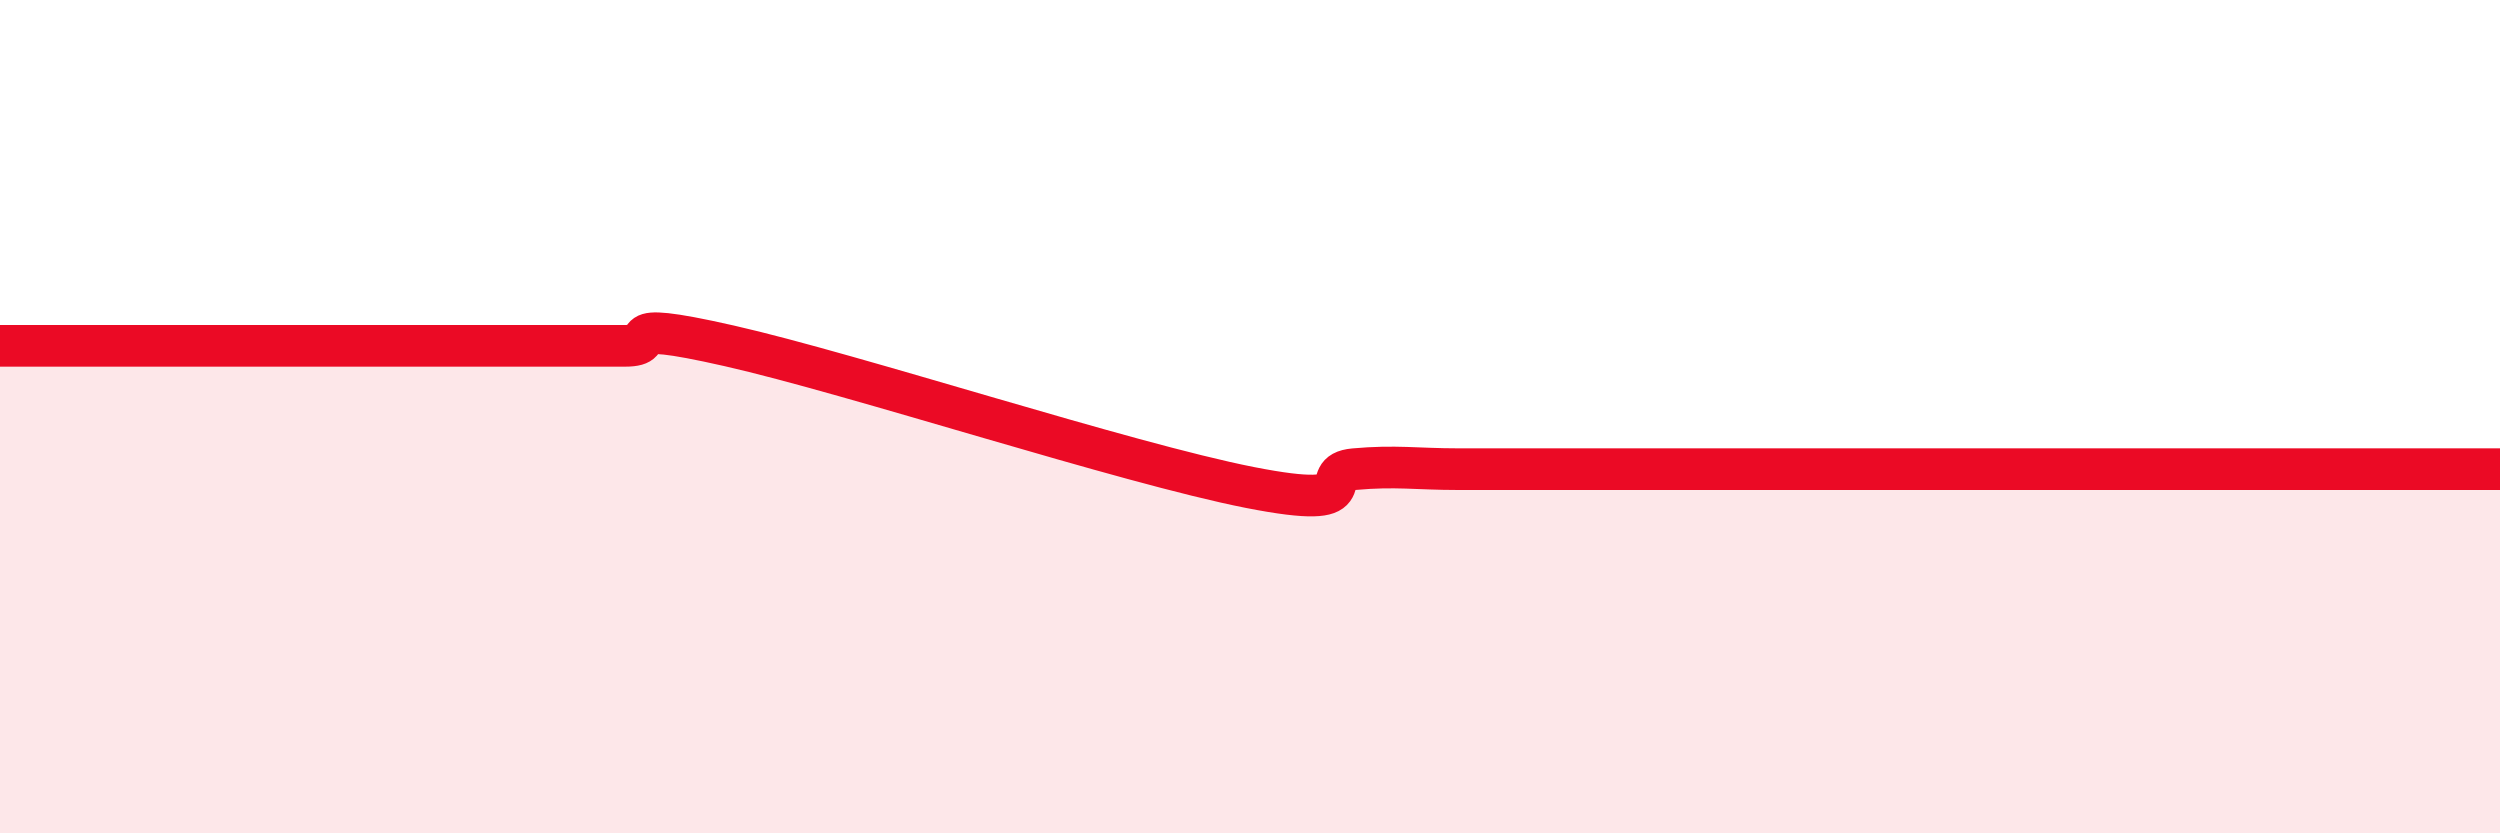
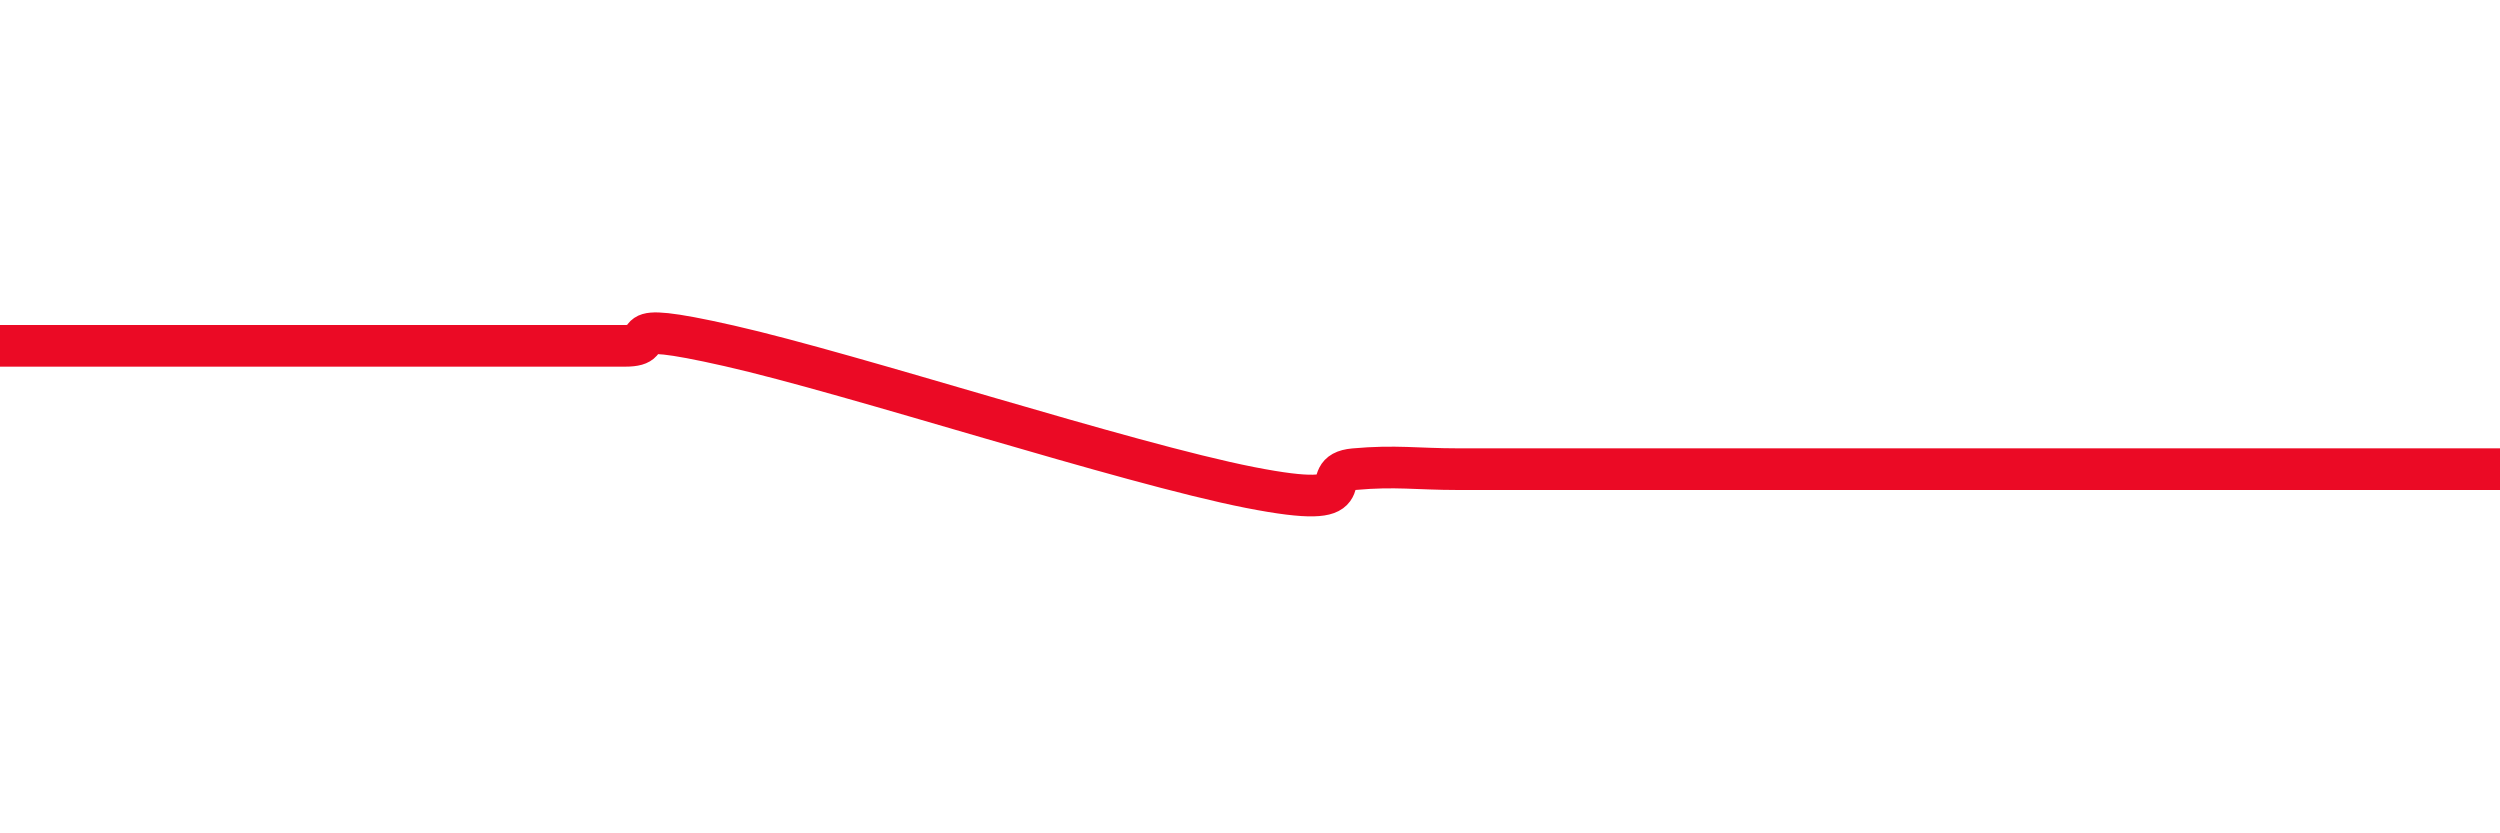
<svg xmlns="http://www.w3.org/2000/svg" width="60" height="20" viewBox="0 0 60 20">
-   <path d="M 0,8.3 C 0.5,8.3 1.5,8.3 2.5,8.3 C 3.5,8.3 4,8.3 5,8.3 C 6,8.3 6.5,8.3 7.5,8.3 C 8.5,8.3 9,8.3 10,8.3 C 11,8.3 11.5,8.3 12.5,8.3 C 13.5,8.3 14,8.3 15,8.3 C 16,8.3 14.5,7.62 17.5,8.3 C 20.5,8.98 27,11.11 30,11.7 C 33,12.29 31.5,11.35 32.5,11.26 C 33.5,11.17 34,11.26 35,11.26 C 36,11.26 36.5,11.26 37.5,11.26 C 38.5,11.26 39,11.26 40,11.26 C 41,11.26 41.5,11.26 42.5,11.26 C 43.5,11.26 44,11.26 45,11.26 C 46,11.26 46.5,11.26 47.5,11.26 C 48.5,11.26 49,11.26 50,11.26 C 51,11.26 51.5,11.26 52.5,11.26 C 53.5,11.26 54,11.26 55,11.26 C 56,11.26 56.5,11.26 57.5,11.26 C 58.5,11.26 59.5,11.26 60,11.26L60 20L0 20Z" fill="#EB0A25" opacity="0.1" stroke-linecap="round" stroke-linejoin="round" />
  <path d="M 0,8.3 C 0.5,8.3 1.5,8.3 2.5,8.3 C 3.5,8.3 4,8.3 5,8.3 C 6,8.3 6.5,8.3 7.5,8.3 C 8.5,8.3 9,8.3 10,8.3 C 11,8.3 11.5,8.3 12.5,8.3 C 13.5,8.3 14,8.3 15,8.3 C 16,8.3 14.5,7.62 17.5,8.3 C 20.5,8.98 27,11.11 30,11.7 C 33,12.29 31.5,11.35 32.5,11.26 C 33.5,11.17 34,11.26 35,11.26 C 36,11.26 36.5,11.26 37.5,11.26 C 38.5,11.26 39,11.26 40,11.26 C 41,11.26 41.5,11.26 42.5,11.26 C 43.5,11.26 44,11.26 45,11.26 C 46,11.26 46.5,11.26 47.5,11.26 C 48.5,11.26 49,11.26 50,11.26 C 51,11.26 51.5,11.26 52.5,11.26 C 53.5,11.26 54,11.26 55,11.26 C 56,11.26 56.5,11.26 57.5,11.26 C 58.5,11.26 59.5,11.26 60,11.26" stroke="#EB0A25" stroke-width="1" fill="none" stroke-linecap="round" stroke-linejoin="round" />
</svg>